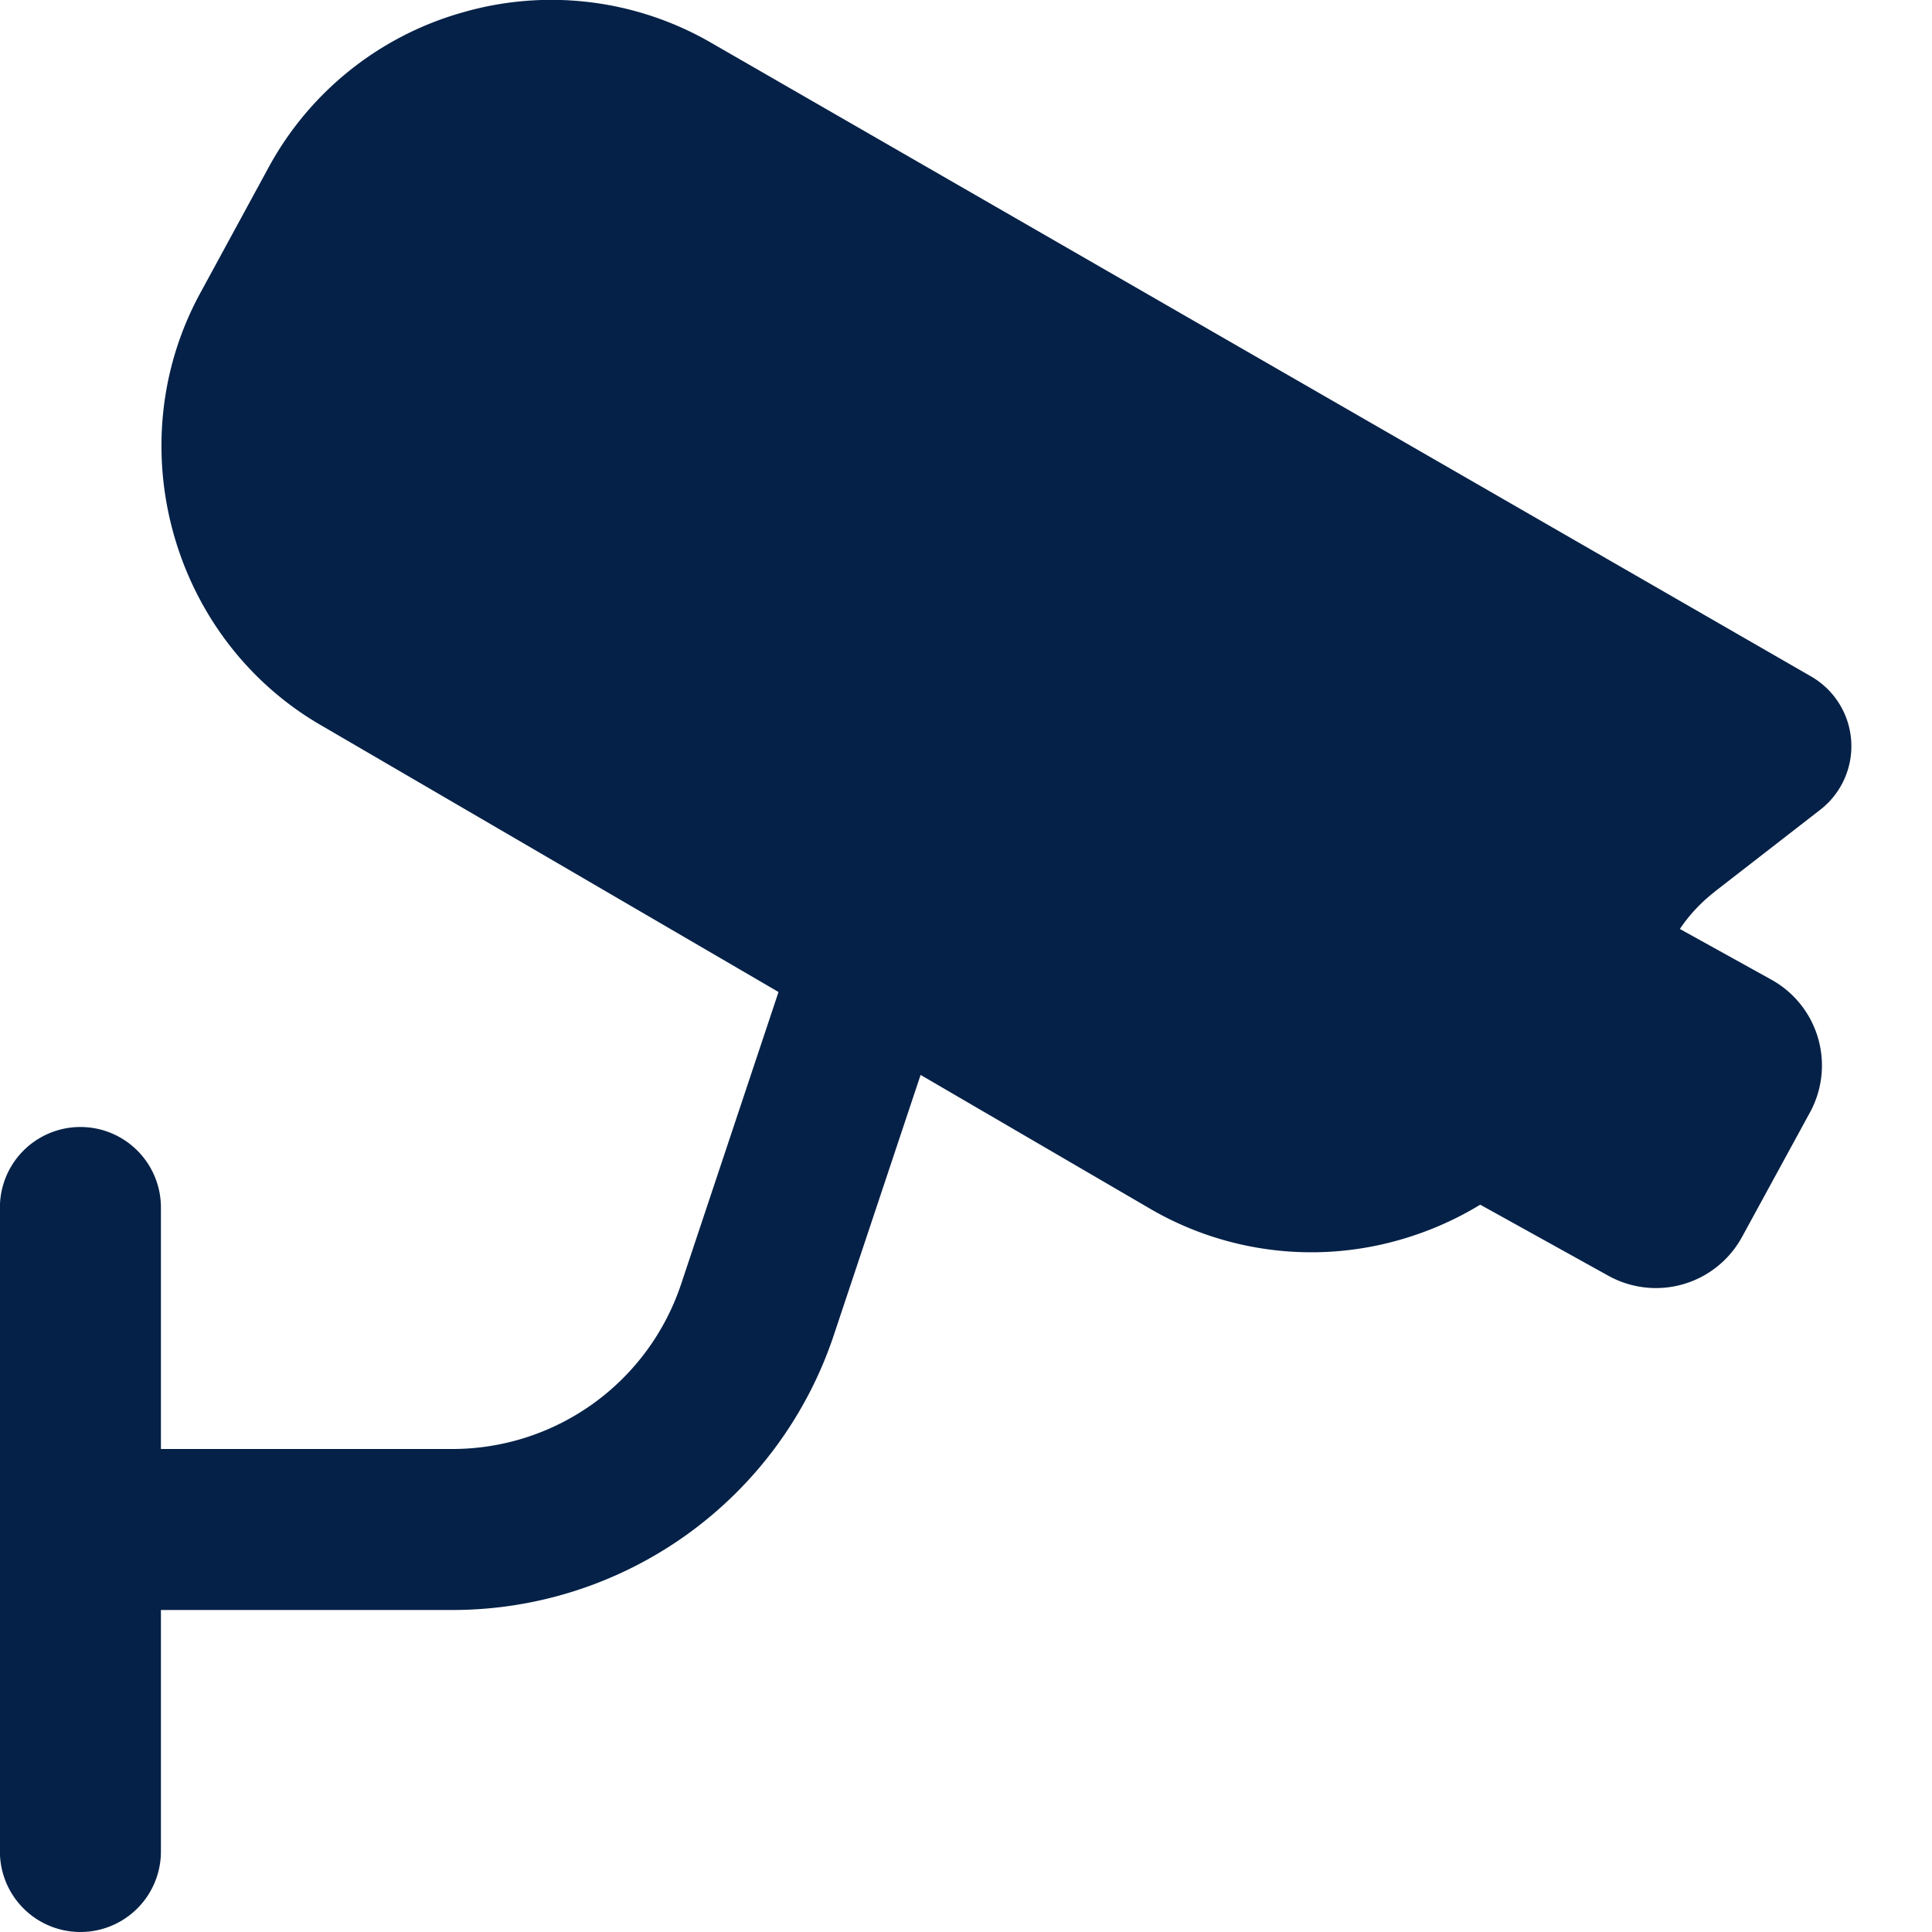
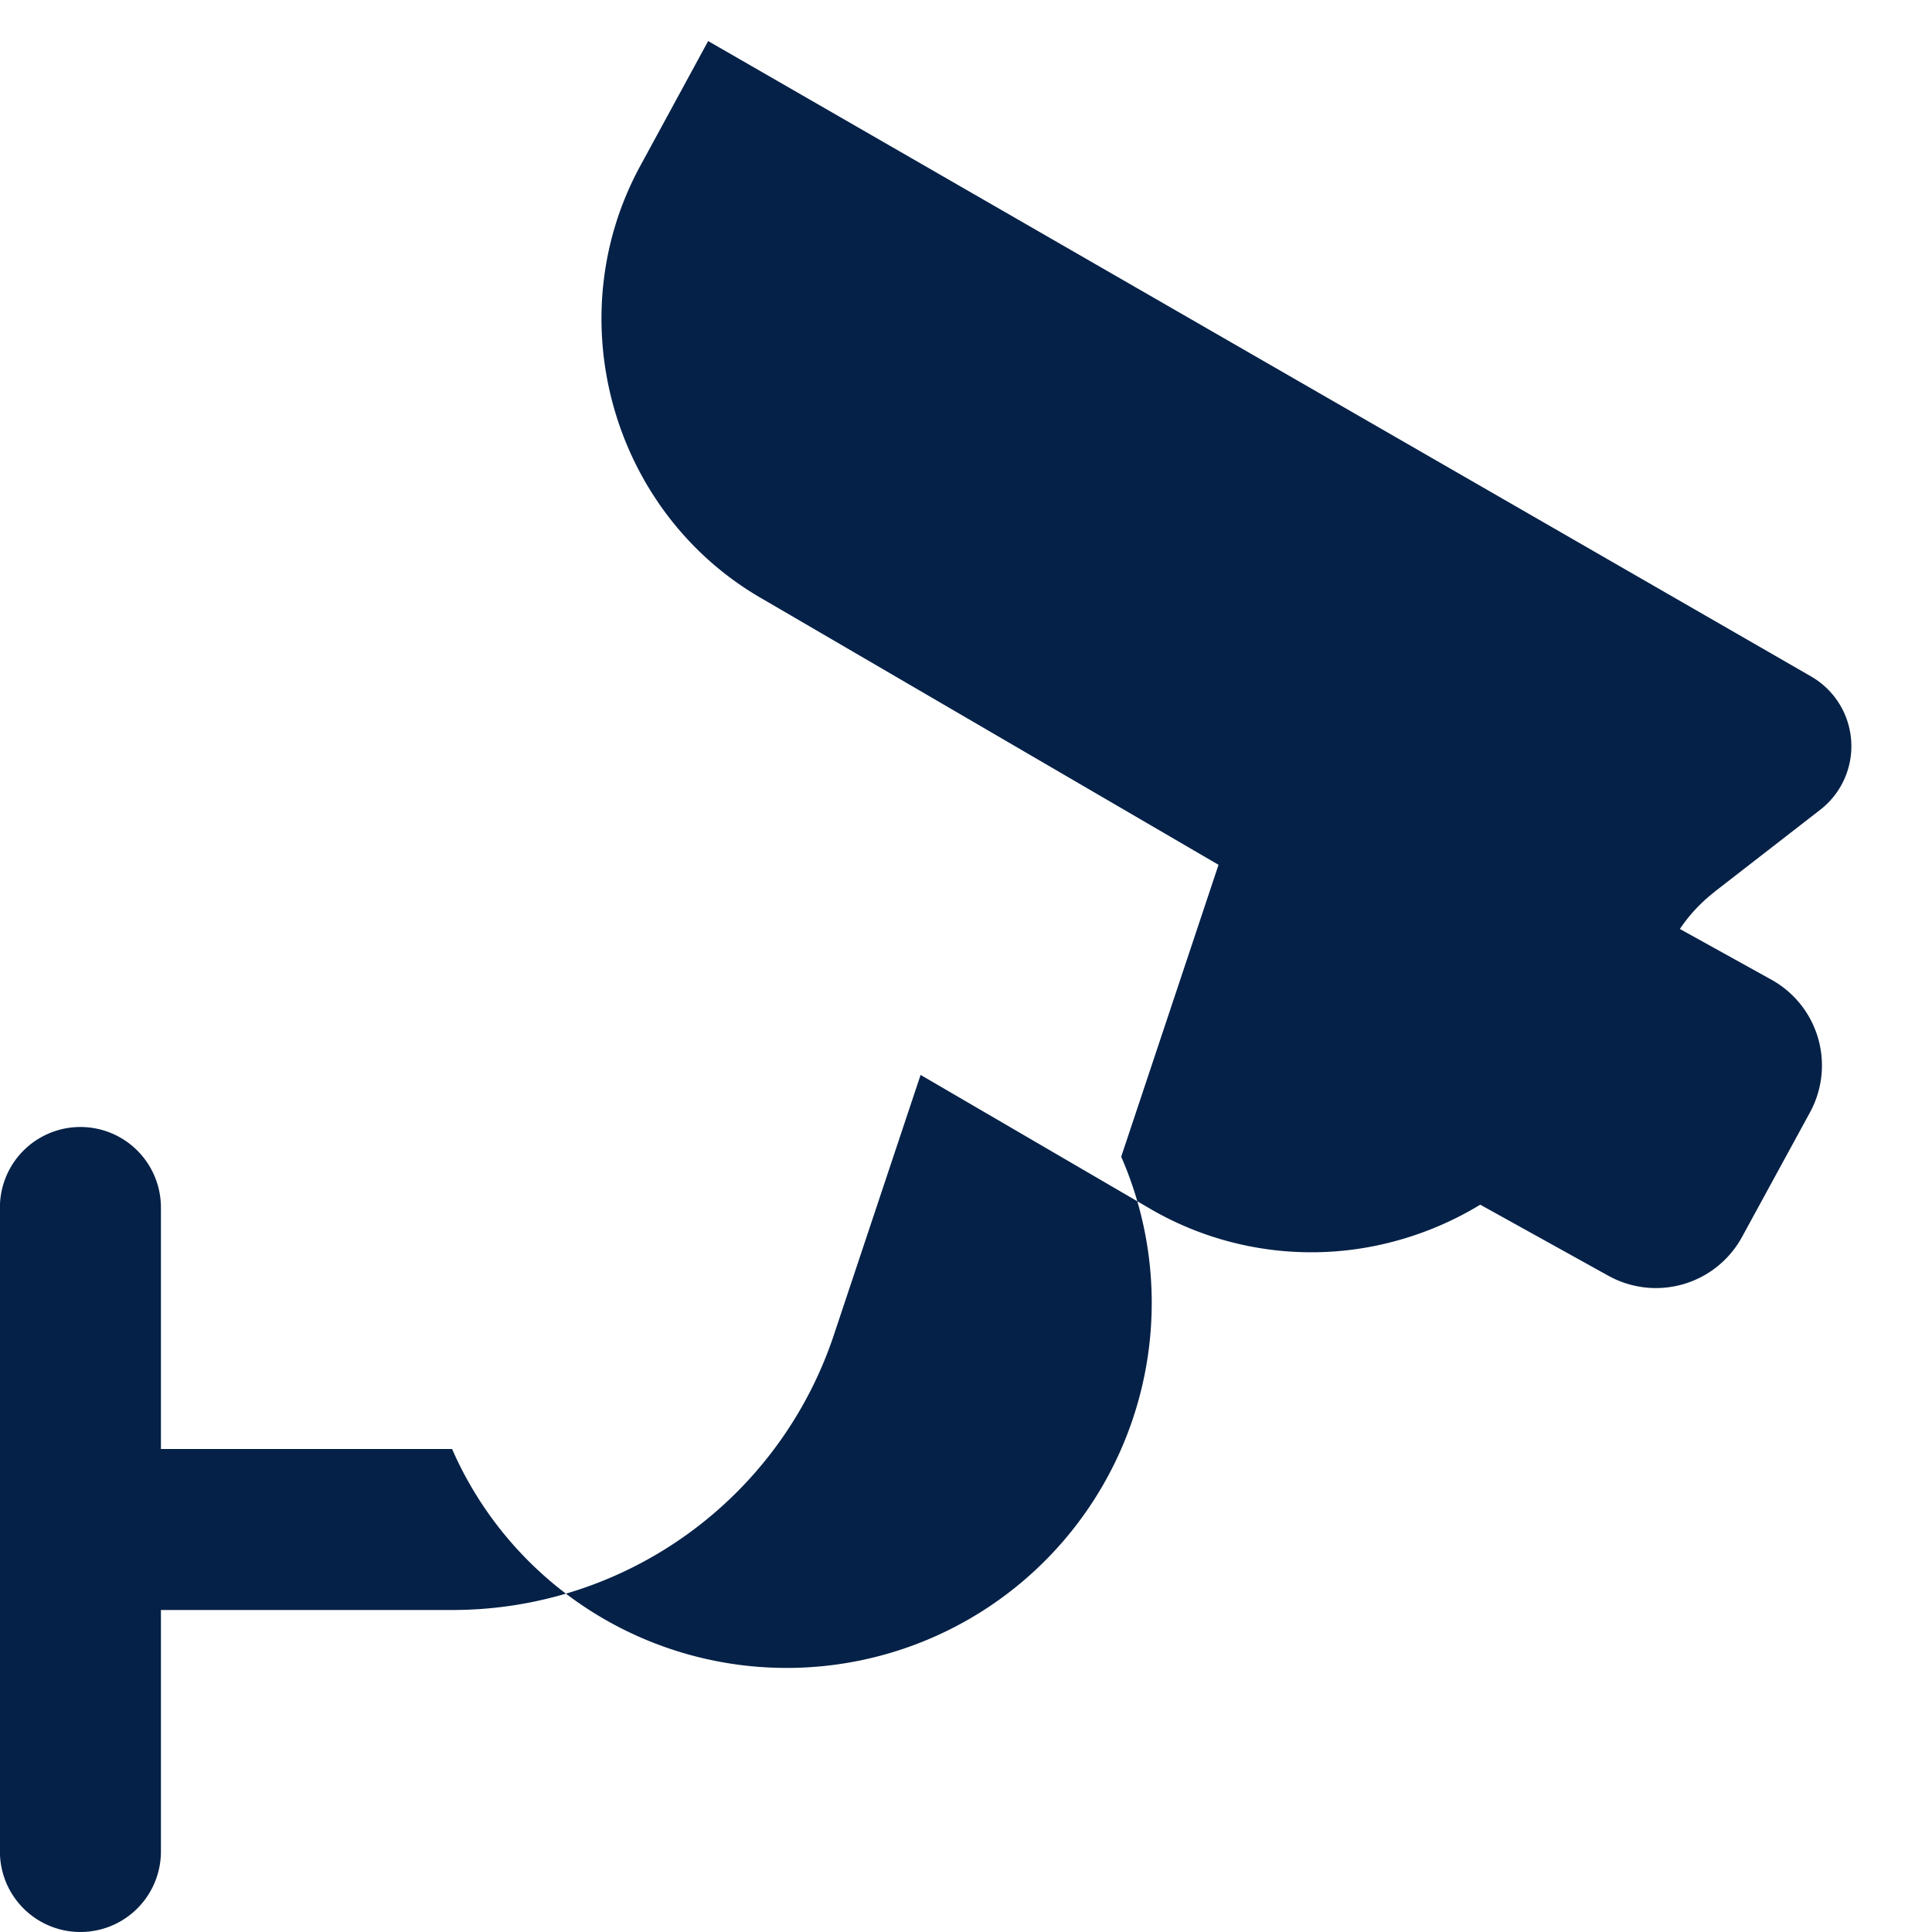
<svg xmlns="http://www.w3.org/2000/svg" version="1.1" width="512" height="512" x="0" y="0" viewBox="0 0 24 24" style="enable-background:new 0 0 512 512" xml:space="preserve">
  <g>
-     <path d="m21.3 11.077 1.312-1.018a1 1 0 0 0-.114-1.656L8.797.51A3.966 3.966 0 0 0 5.734.158 3.967 3.967 0 0 0 3.331 2.09l-.844 1.552c-1.034 1.9-.345 4.317 1.526 5.382l5.658 3.299-1.209 3.626A2.996 2.996 0 0 1 5.616 18H1.999v-3a1 1 0 0 0-2 0v8a1 1 0 0 0 2 0v-3h3.617a4.993 4.993 0 0 0 4.743-3.418l1.077-3.229 2.878 1.678a3.979 3.979 0 0 0 3.073.371 4.059 4.059 0 0 0 1.001-.437l1.592.883a1.218 1.218 0 0 0 1.66-.482l.844-1.547a1.218 1.218 0 0 0-.479-1.649l-1.137-.63c.118-.176.263-.33.431-.461Z" fill="#052147" opacity="1" data-original="#000000" />
+     <path d="m21.3 11.077 1.312-1.018a1 1 0 0 0-.114-1.656L8.797.51l-.844 1.552c-1.034 1.9-.345 4.317 1.526 5.382l5.658 3.299-1.209 3.626A2.996 2.996 0 0 1 5.616 18H1.999v-3a1 1 0 0 0-2 0v8a1 1 0 0 0 2 0v-3h3.617a4.993 4.993 0 0 0 4.743-3.418l1.077-3.229 2.878 1.678a3.979 3.979 0 0 0 3.073.371 4.059 4.059 0 0 0 1.001-.437l1.592.883a1.218 1.218 0 0 0 1.66-.482l.844-1.547a1.218 1.218 0 0 0-.479-1.649l-1.137-.63c.118-.176.263-.33.431-.461Z" fill="#052147" opacity="1" data-original="#000000" />
  </g>
</svg>